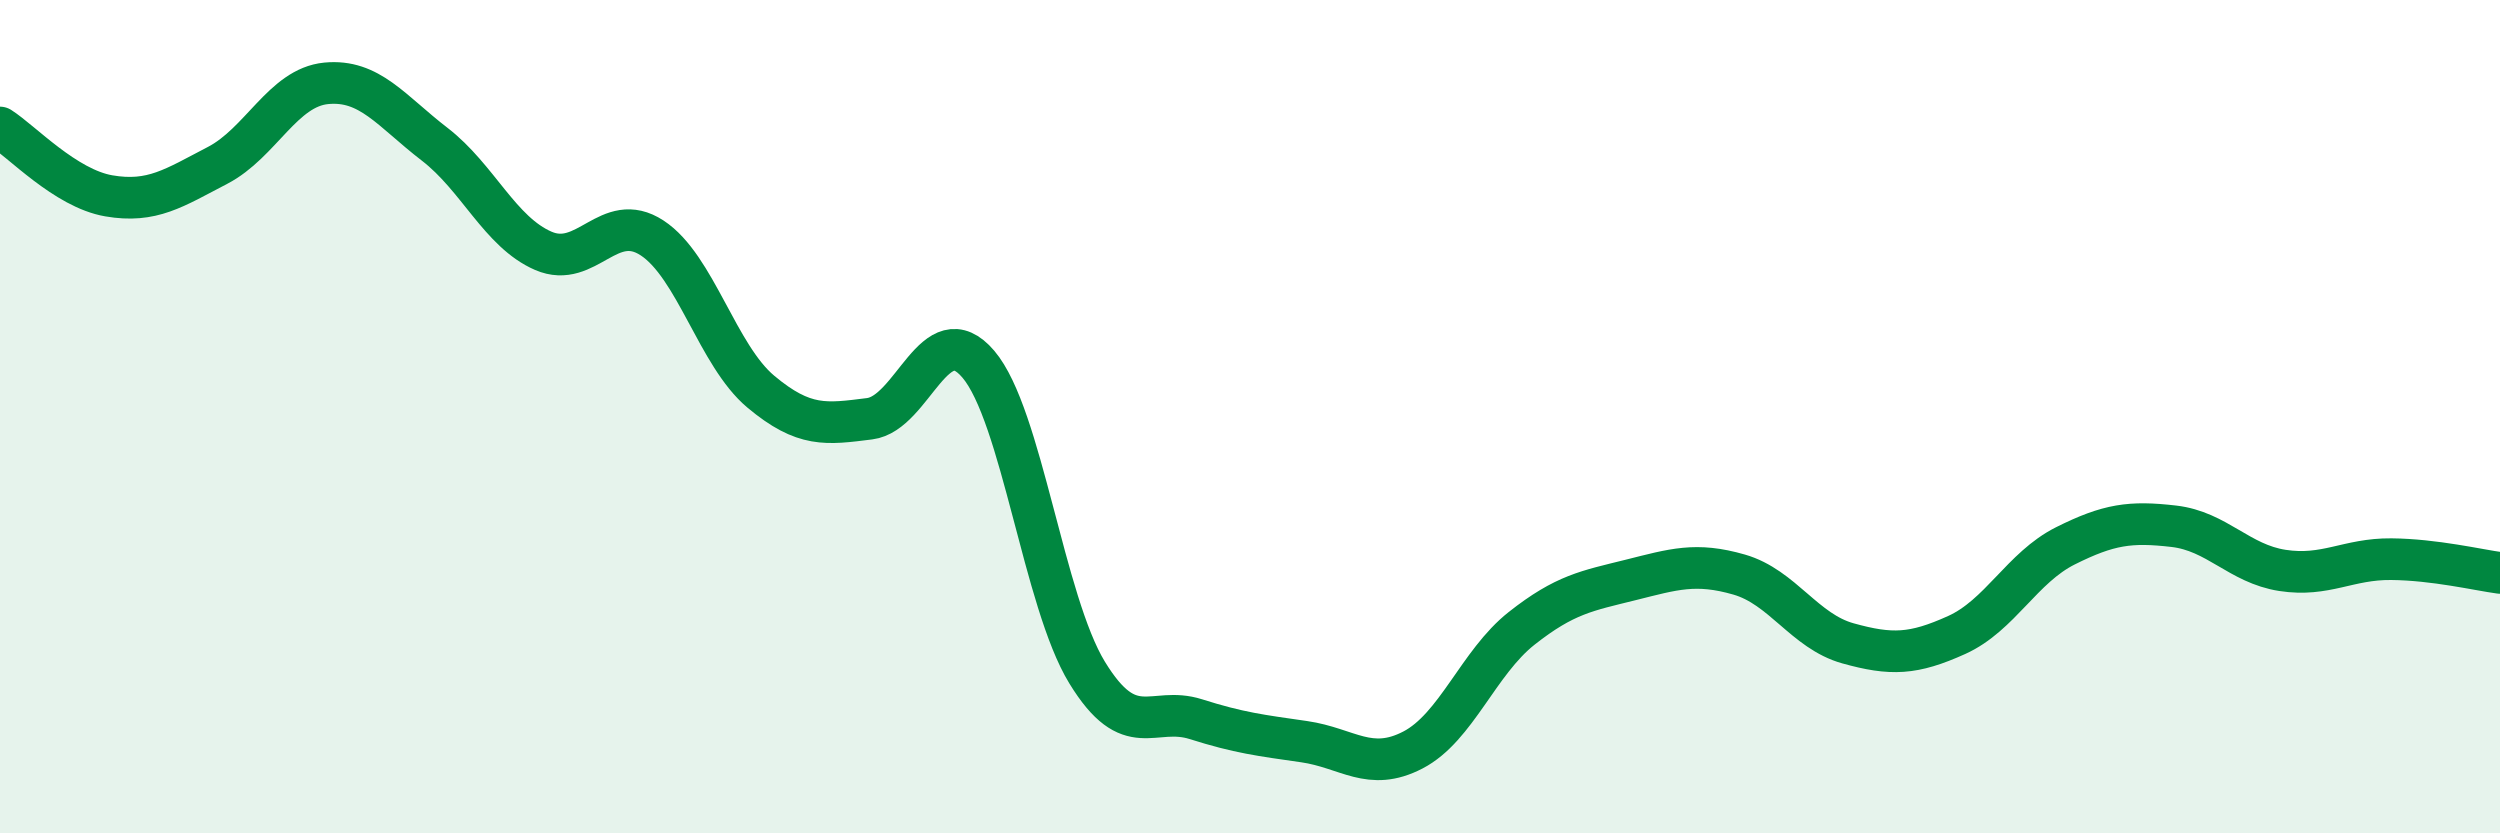
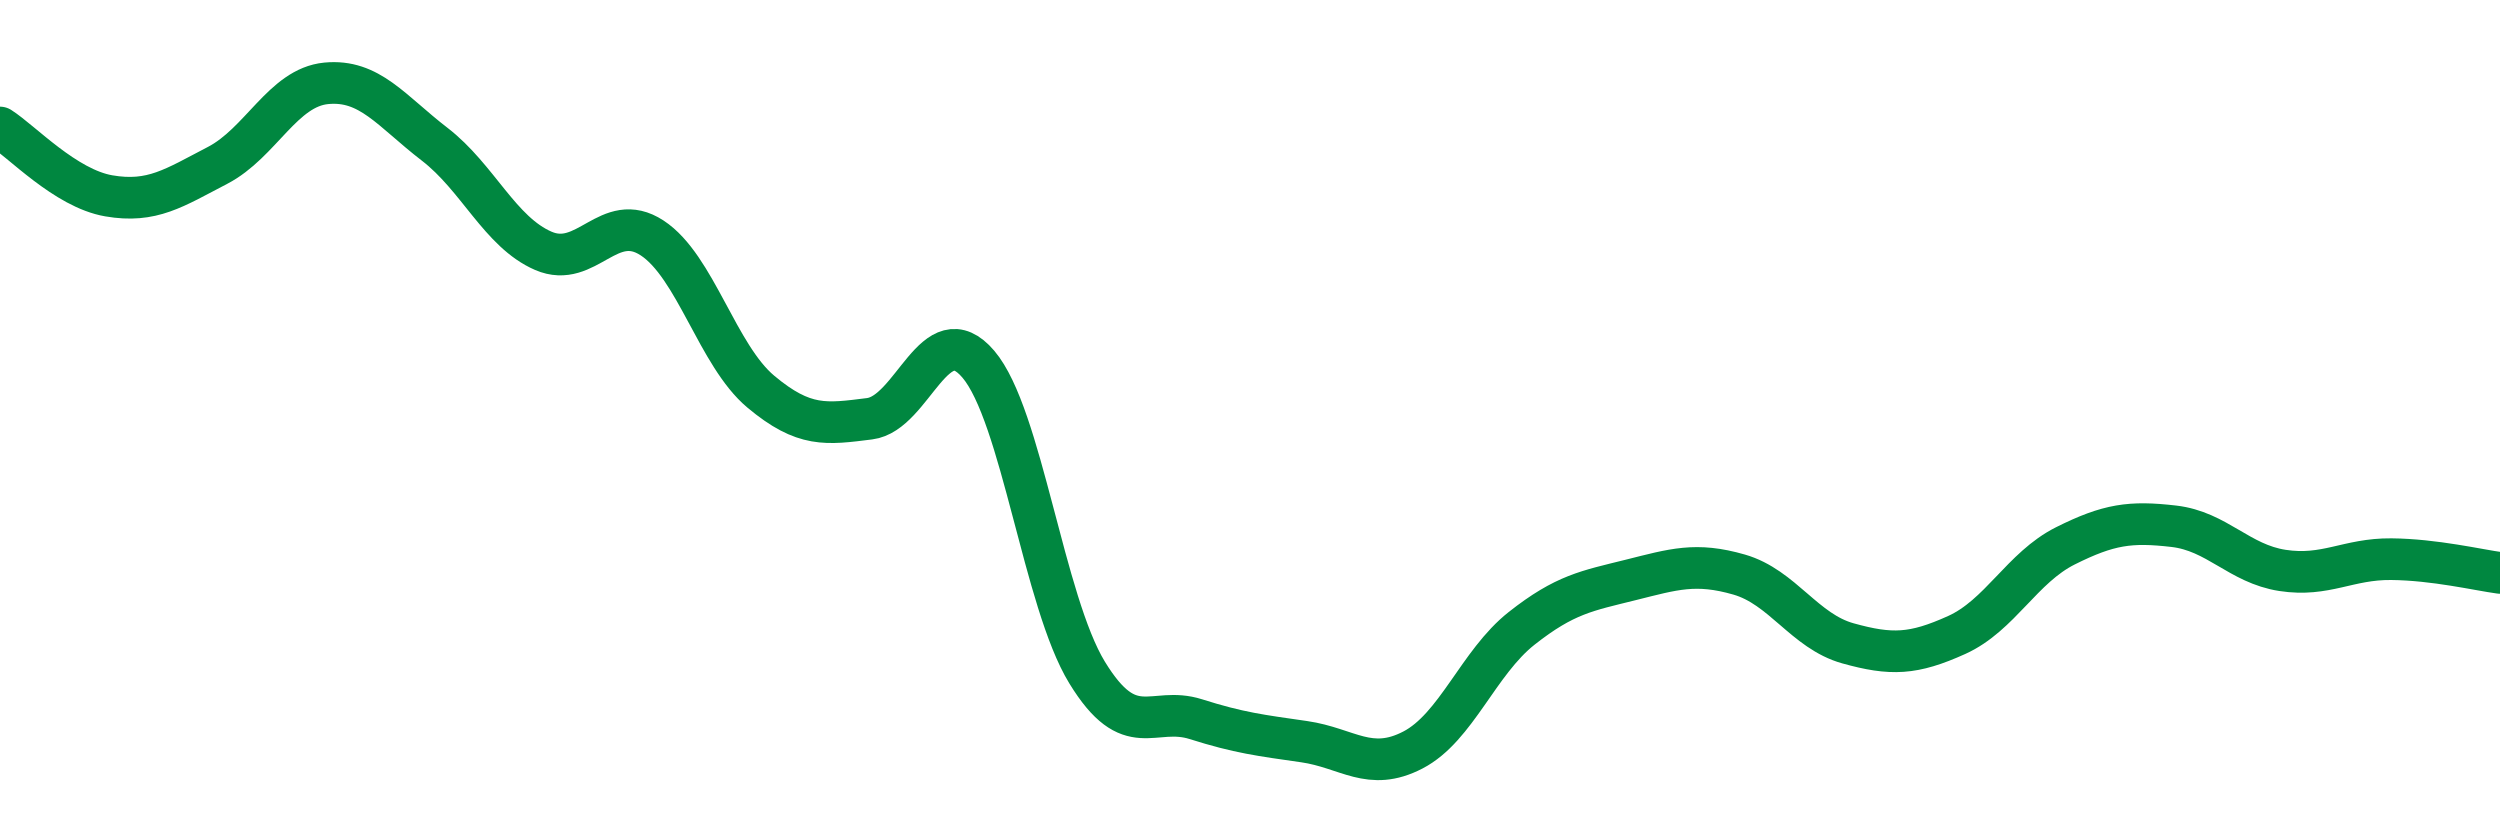
<svg xmlns="http://www.w3.org/2000/svg" width="60" height="20" viewBox="0 0 60 20">
-   <path d="M 0,3.06 C 0.52,3.39 1.57,4.52 2.61,4.7 C 3.65,4.88 4.18,4.51 5.22,3.97 C 6.26,3.43 6.79,2.1 7.83,2 C 8.87,1.9 9.39,2.66 10.43,3.46 C 11.47,4.26 12,5.57 13.04,6.02 C 14.08,6.47 14.61,5.03 15.65,5.71 C 16.69,6.39 17.22,8.53 18.26,9.4 C 19.3,10.27 19.83,10.18 20.87,10.05 C 21.91,9.92 22.44,7.52 23.48,8.74 C 24.52,9.96 25.05,14.44 26.09,16.14 C 27.13,17.84 27.66,16.93 28.7,17.26 C 29.74,17.59 30.26,17.65 31.3,17.8 C 32.34,17.95 32.87,18.54 33.91,18 C 34.95,17.46 35.48,15.9 36.52,15.08 C 37.56,14.26 38.09,14.18 39.13,13.92 C 40.17,13.66 40.7,13.49 41.74,13.79 C 42.78,14.09 43.31,15.15 44.35,15.44 C 45.39,15.73 45.92,15.71 46.96,15.24 C 48,14.77 48.53,13.62 49.57,13.1 C 50.61,12.58 51.13,12.51 52.17,12.63 C 53.21,12.75 53.74,13.53 54.78,13.69 C 55.82,13.85 56.35,13.41 57.39,13.42 C 58.43,13.43 59.48,13.68 60,13.75L60 20L0 20Z" fill="#008740" opacity="0.1" stroke-linecap="round" stroke-linejoin="round" />
  <path d="M 0,3.06 C 0.52,3.39 1.57,4.52 2.61,4.7 C 3.65,4.88 4.18,4.51 5.22,3.97 C 6.26,3.43 6.79,2.1 7.83,2 C 8.87,1.9 9.39,2.66 10.43,3.46 C 11.47,4.26 12,5.57 13.04,6.02 C 14.08,6.47 14.61,5.03 15.65,5.71 C 16.69,6.39 17.22,8.53 18.26,9.4 C 19.3,10.27 19.83,10.18 20.87,10.05 C 21.91,9.92 22.44,7.52 23.48,8.74 C 24.52,9.96 25.05,14.44 26.09,16.14 C 27.13,17.84 27.66,16.93 28.7,17.26 C 29.74,17.59 30.26,17.65 31.3,17.8 C 32.34,17.95 32.87,18.54 33.91,18 C 34.95,17.46 35.48,15.9 36.52,15.08 C 37.56,14.26 38.09,14.18 39.13,13.92 C 40.17,13.66 40.7,13.49 41.74,13.79 C 42.78,14.09 43.31,15.15 44.35,15.44 C 45.39,15.73 45.92,15.71 46.96,15.24 C 48,14.77 48.53,13.62 49.57,13.1 C 50.61,12.58 51.13,12.51 52.17,12.63 C 53.21,12.75 53.74,13.53 54.78,13.69 C 55.82,13.85 56.35,13.41 57.39,13.42 C 58.43,13.43 59.48,13.68 60,13.75" stroke="#008740" stroke-width="1" fill="none" stroke-linecap="round" stroke-linejoin="round" />
</svg>